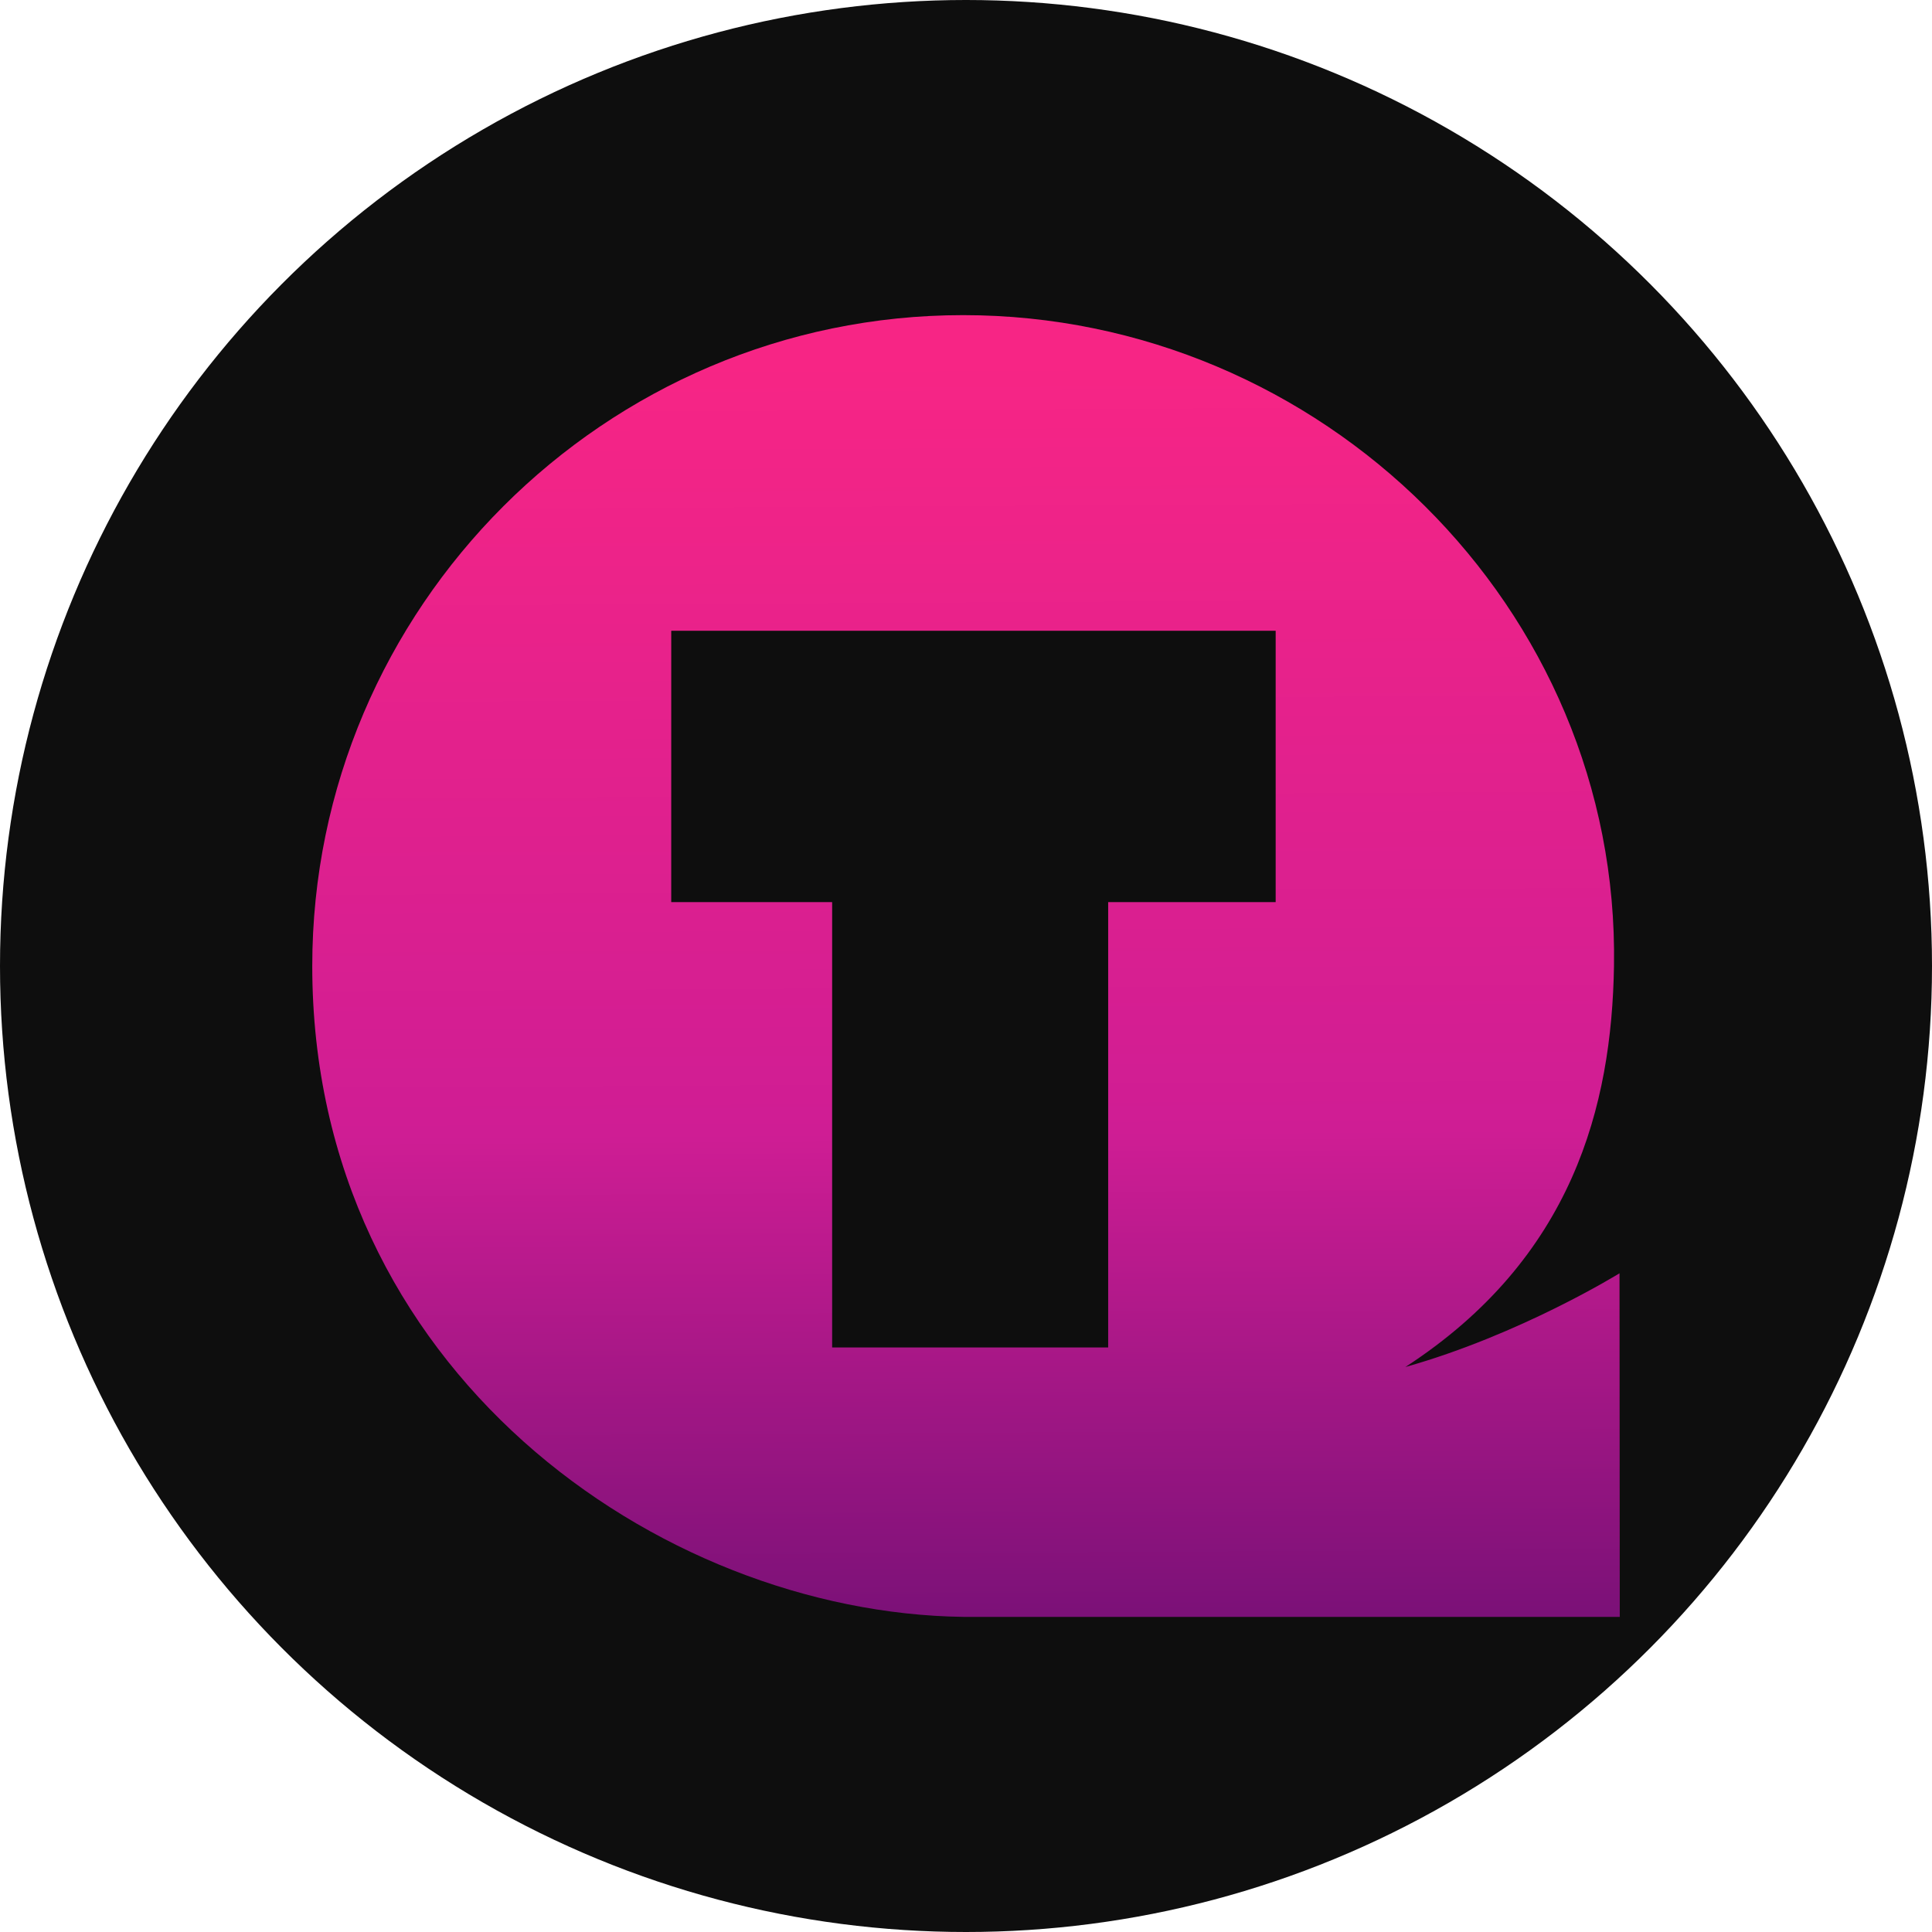
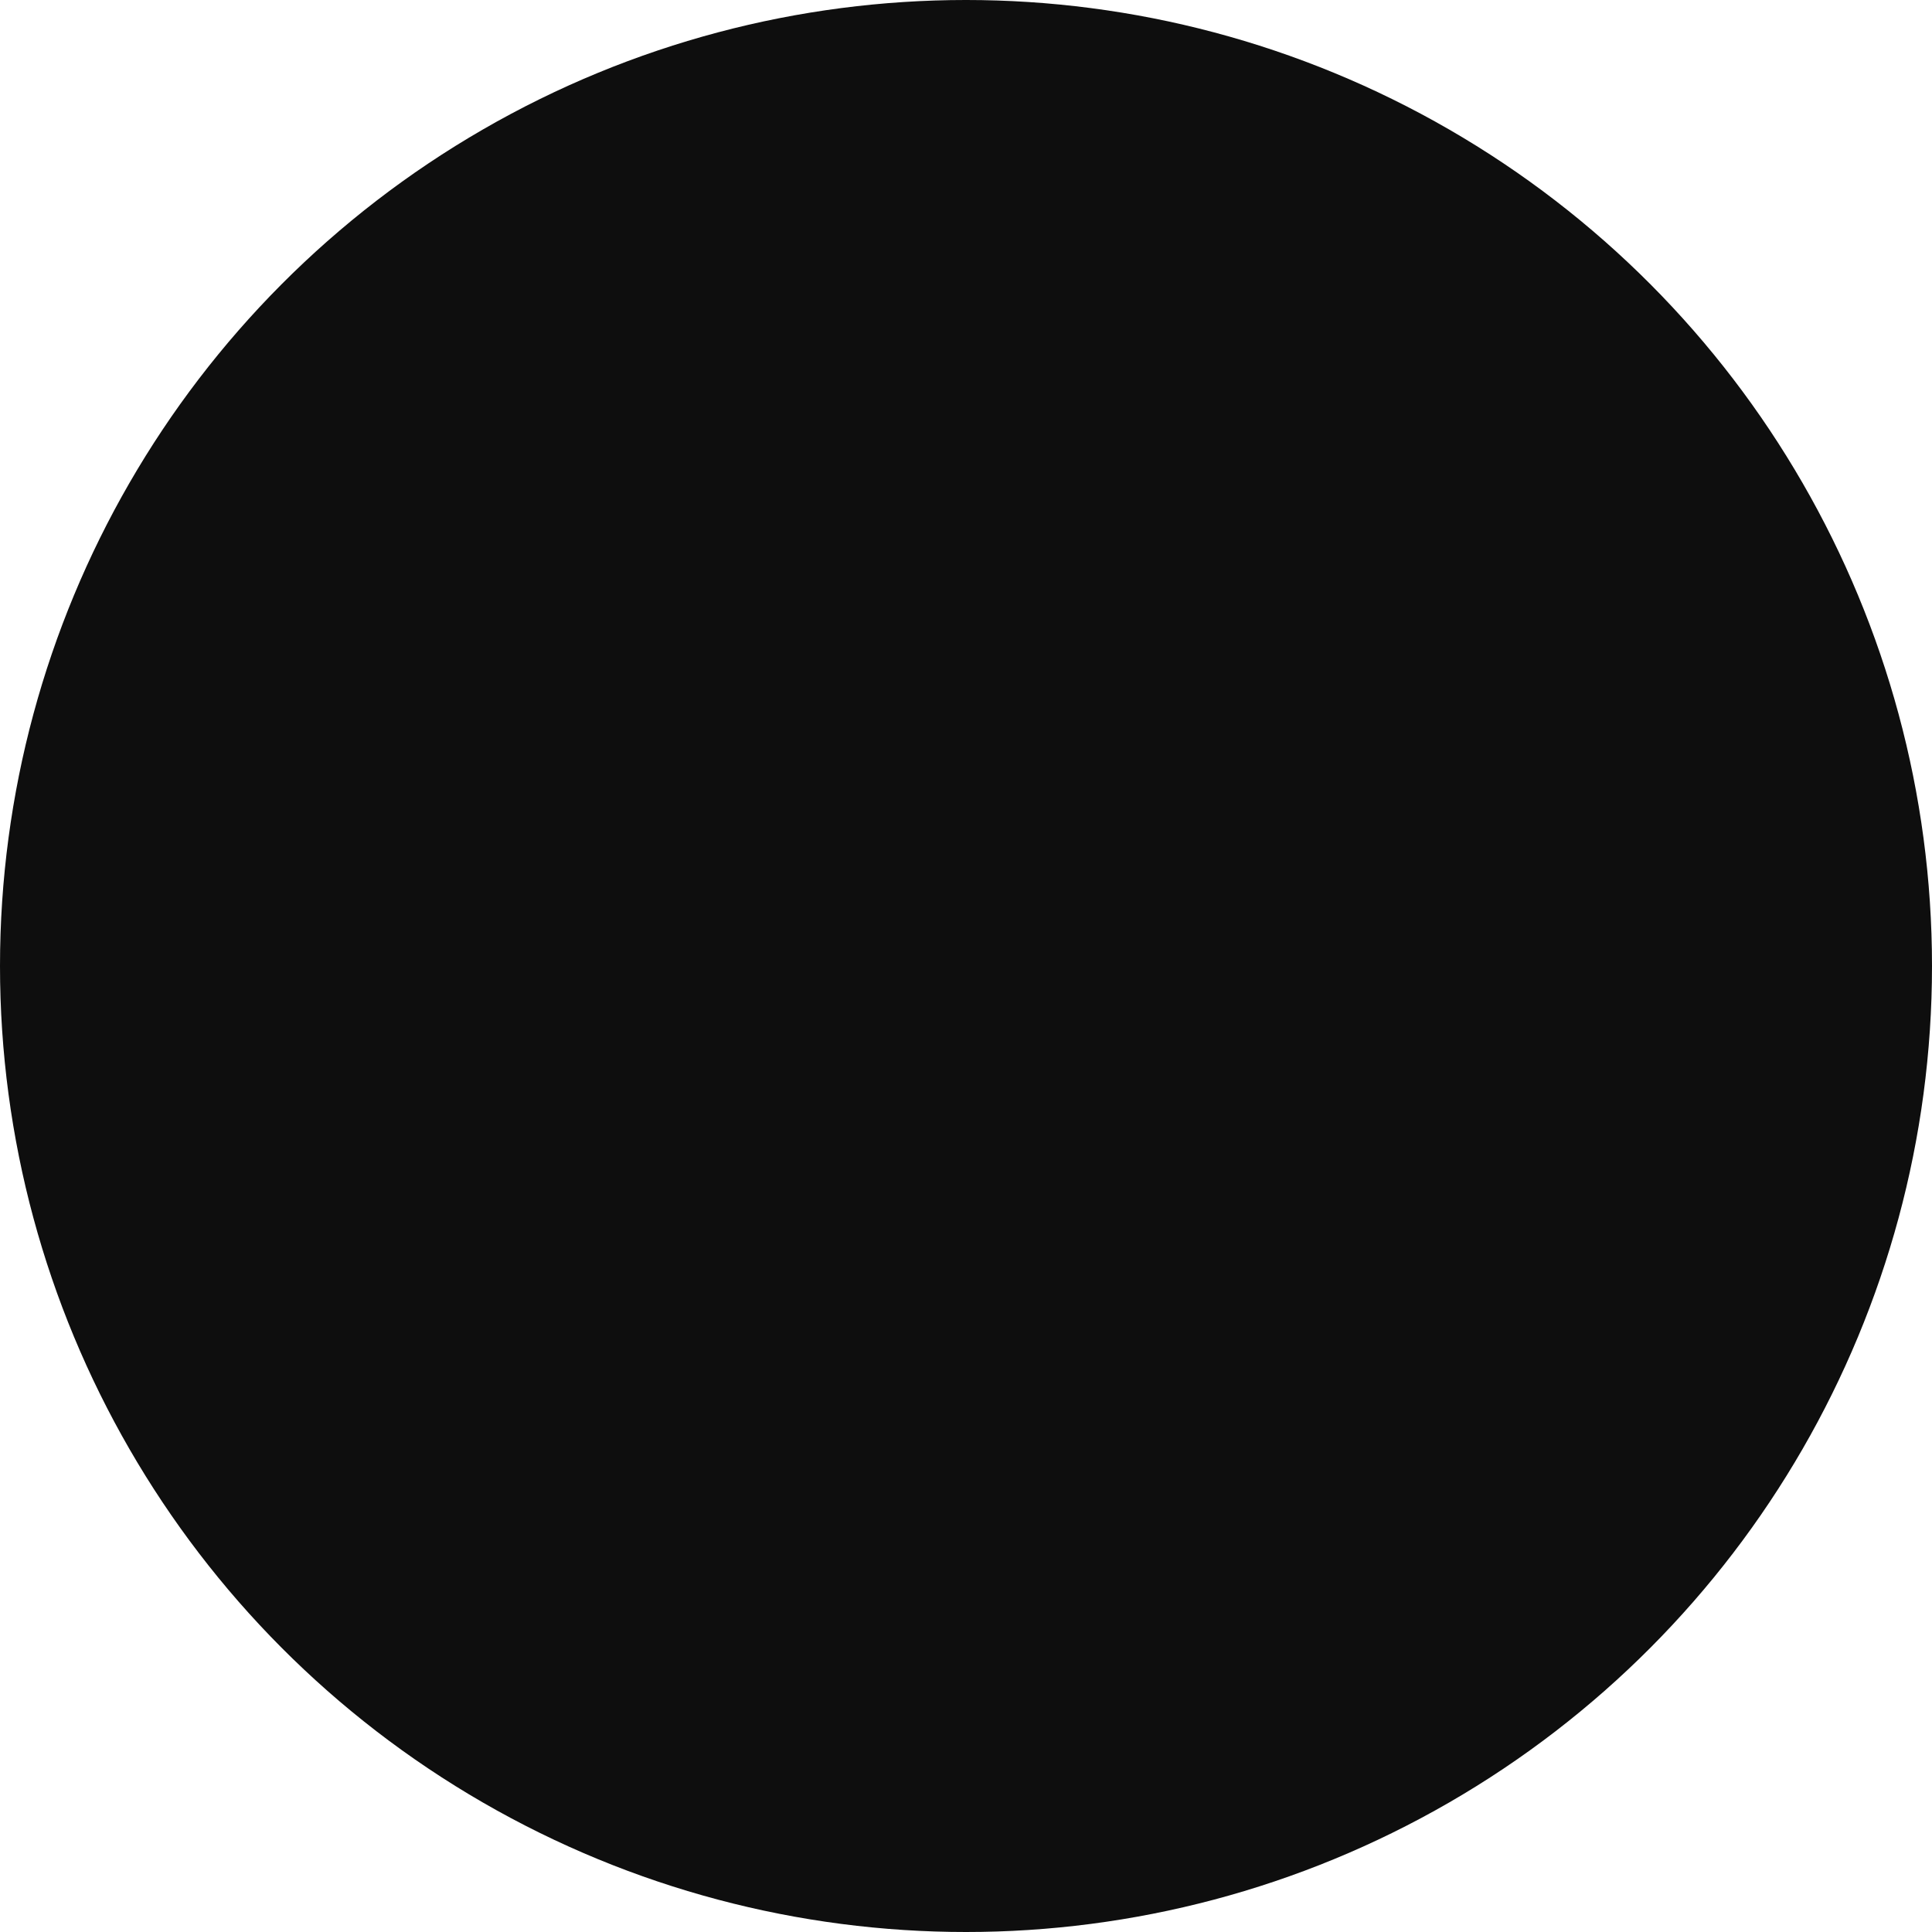
<svg xmlns="http://www.w3.org/2000/svg" xmlns:ns1="http://www.inkscape.org/namespaces/inkscape" xmlns:ns2="http://sodipodi.sourceforge.net/DTD/sodipodi-0.dtd" xmlns:xlink="http://www.w3.org/1999/xlink" width="138.934mm" height="138.934mm" viewBox="0 0 138.934 138.934" version="1.1" id="svg1" ns1:version="1.3.2 (091e20e, 2023-11-25, custom)" ns2:docname="logo-ico.svg" ns1:export-filename="QT Web Logo gros contours.png" ns1:export-xdpi="108.66" ns1:export-ydpi="108.66">
  <ns2:namedview id="namedview1" pagecolor="#121212" bordercolor="#eeeeee" borderopacity="0.439" ns1:showpageshadow="false" ns1:pageopacity="0" ns1:pagecheckerboard="false" ns1:deskcolor="#141414" ns1:document-units="mm" ns1:zoom="1.1616723" ns1:cx="261.6917" ns1:cy="218.6503" ns1:window-width="1440" ns1:window-height="890" ns1:window-x="-6" ns1:window-y="-6" ns1:window-maximized="1" ns1:current-layer="layer3" showguides="true" labelstyle="default" />
  <defs id="defs1">
    <linearGradient id="swatch2" ns1:swatch="solid">
      <stop style="stop-color:#ffffff;stop-opacity:1;" offset="0" id="stop2" />
    </linearGradient>
    <linearGradient ns1:collect="always" xlink:href="#linearGradient47" id="linearGradient44" x1="104.392" y1="164.987" x2="103.766" y2="52.573" gradientUnits="userSpaceOnUse" gradientTransform="matrix(1.036,0,0,1.036,-2.268,8.699)" />
    <linearGradient id="linearGradient47" ns1:collect="always">
      <stop style="stop-color:#670e71;stop-opacity:1;" offset="0.121" id="stop60" />
      <stop style="stop-color:#cf1d94;stop-opacity:1;" offset="0.492" id="stop4" />
      <stop style="stop-color:#f72585;stop-opacity:1;" offset="0.968" id="stop47" />
    </linearGradient>
  </defs>
  <g ns1:groupmode="layer" id="layer3" ns1:label="Calque 2" transform="translate(16.399,20.271)">
    <circle style="fill:#0e0e0e;fill-opacity:1;fill-rule:evenodd;stroke:none;stroke-width:10;stroke-linecap:round;stroke-linejoin:miter;stroke-dasharray:none;stroke-dashoffset:0;stroke-opacity:1;paint-order:stroke markers fill" id="path4" cx="53.068" cy="49.196" r="69.467" />
  </g>
  <g ns1:label="Calque 1" ns1:groupmode="layer" id="layer1" transform="translate(-78.945,-40.659)">
-     <path id="path54" style="color:#000000;fill:url(#linearGradient44);stroke:none;stroke-width:9.536;stroke-linecap:round;stroke-linejoin:miter;stroke-dasharray:none;stroke-dashoffset:0;stroke-opacity:1;paint-order:markers stroke fill" ns1:label="Q" d="m 148.204,63.321 c -25.757,0 -46.804,21.049 -46.804,46.807 0,29.073 24.906,46.5 46.804,46.804 h 47.221 l -0.018,-24.709 c 0,0 -7.11,4.408 -15.397,6.74 12.054,-7.831 14.836,-18.798 15,-28.835 0.423,-25.754 -21.048,-46.807 -46.806,-46.807 z m -20.989,22.698 h 43.466 V 105.531 H 158.636 v 32.028 c -5.271,0 -14.579,1e-5 -19.85,0 v -32.028 h -11.572 z" ns2:nodetypes="csccccsscccccccccc" />
-   </g>
+     </g>
</svg>